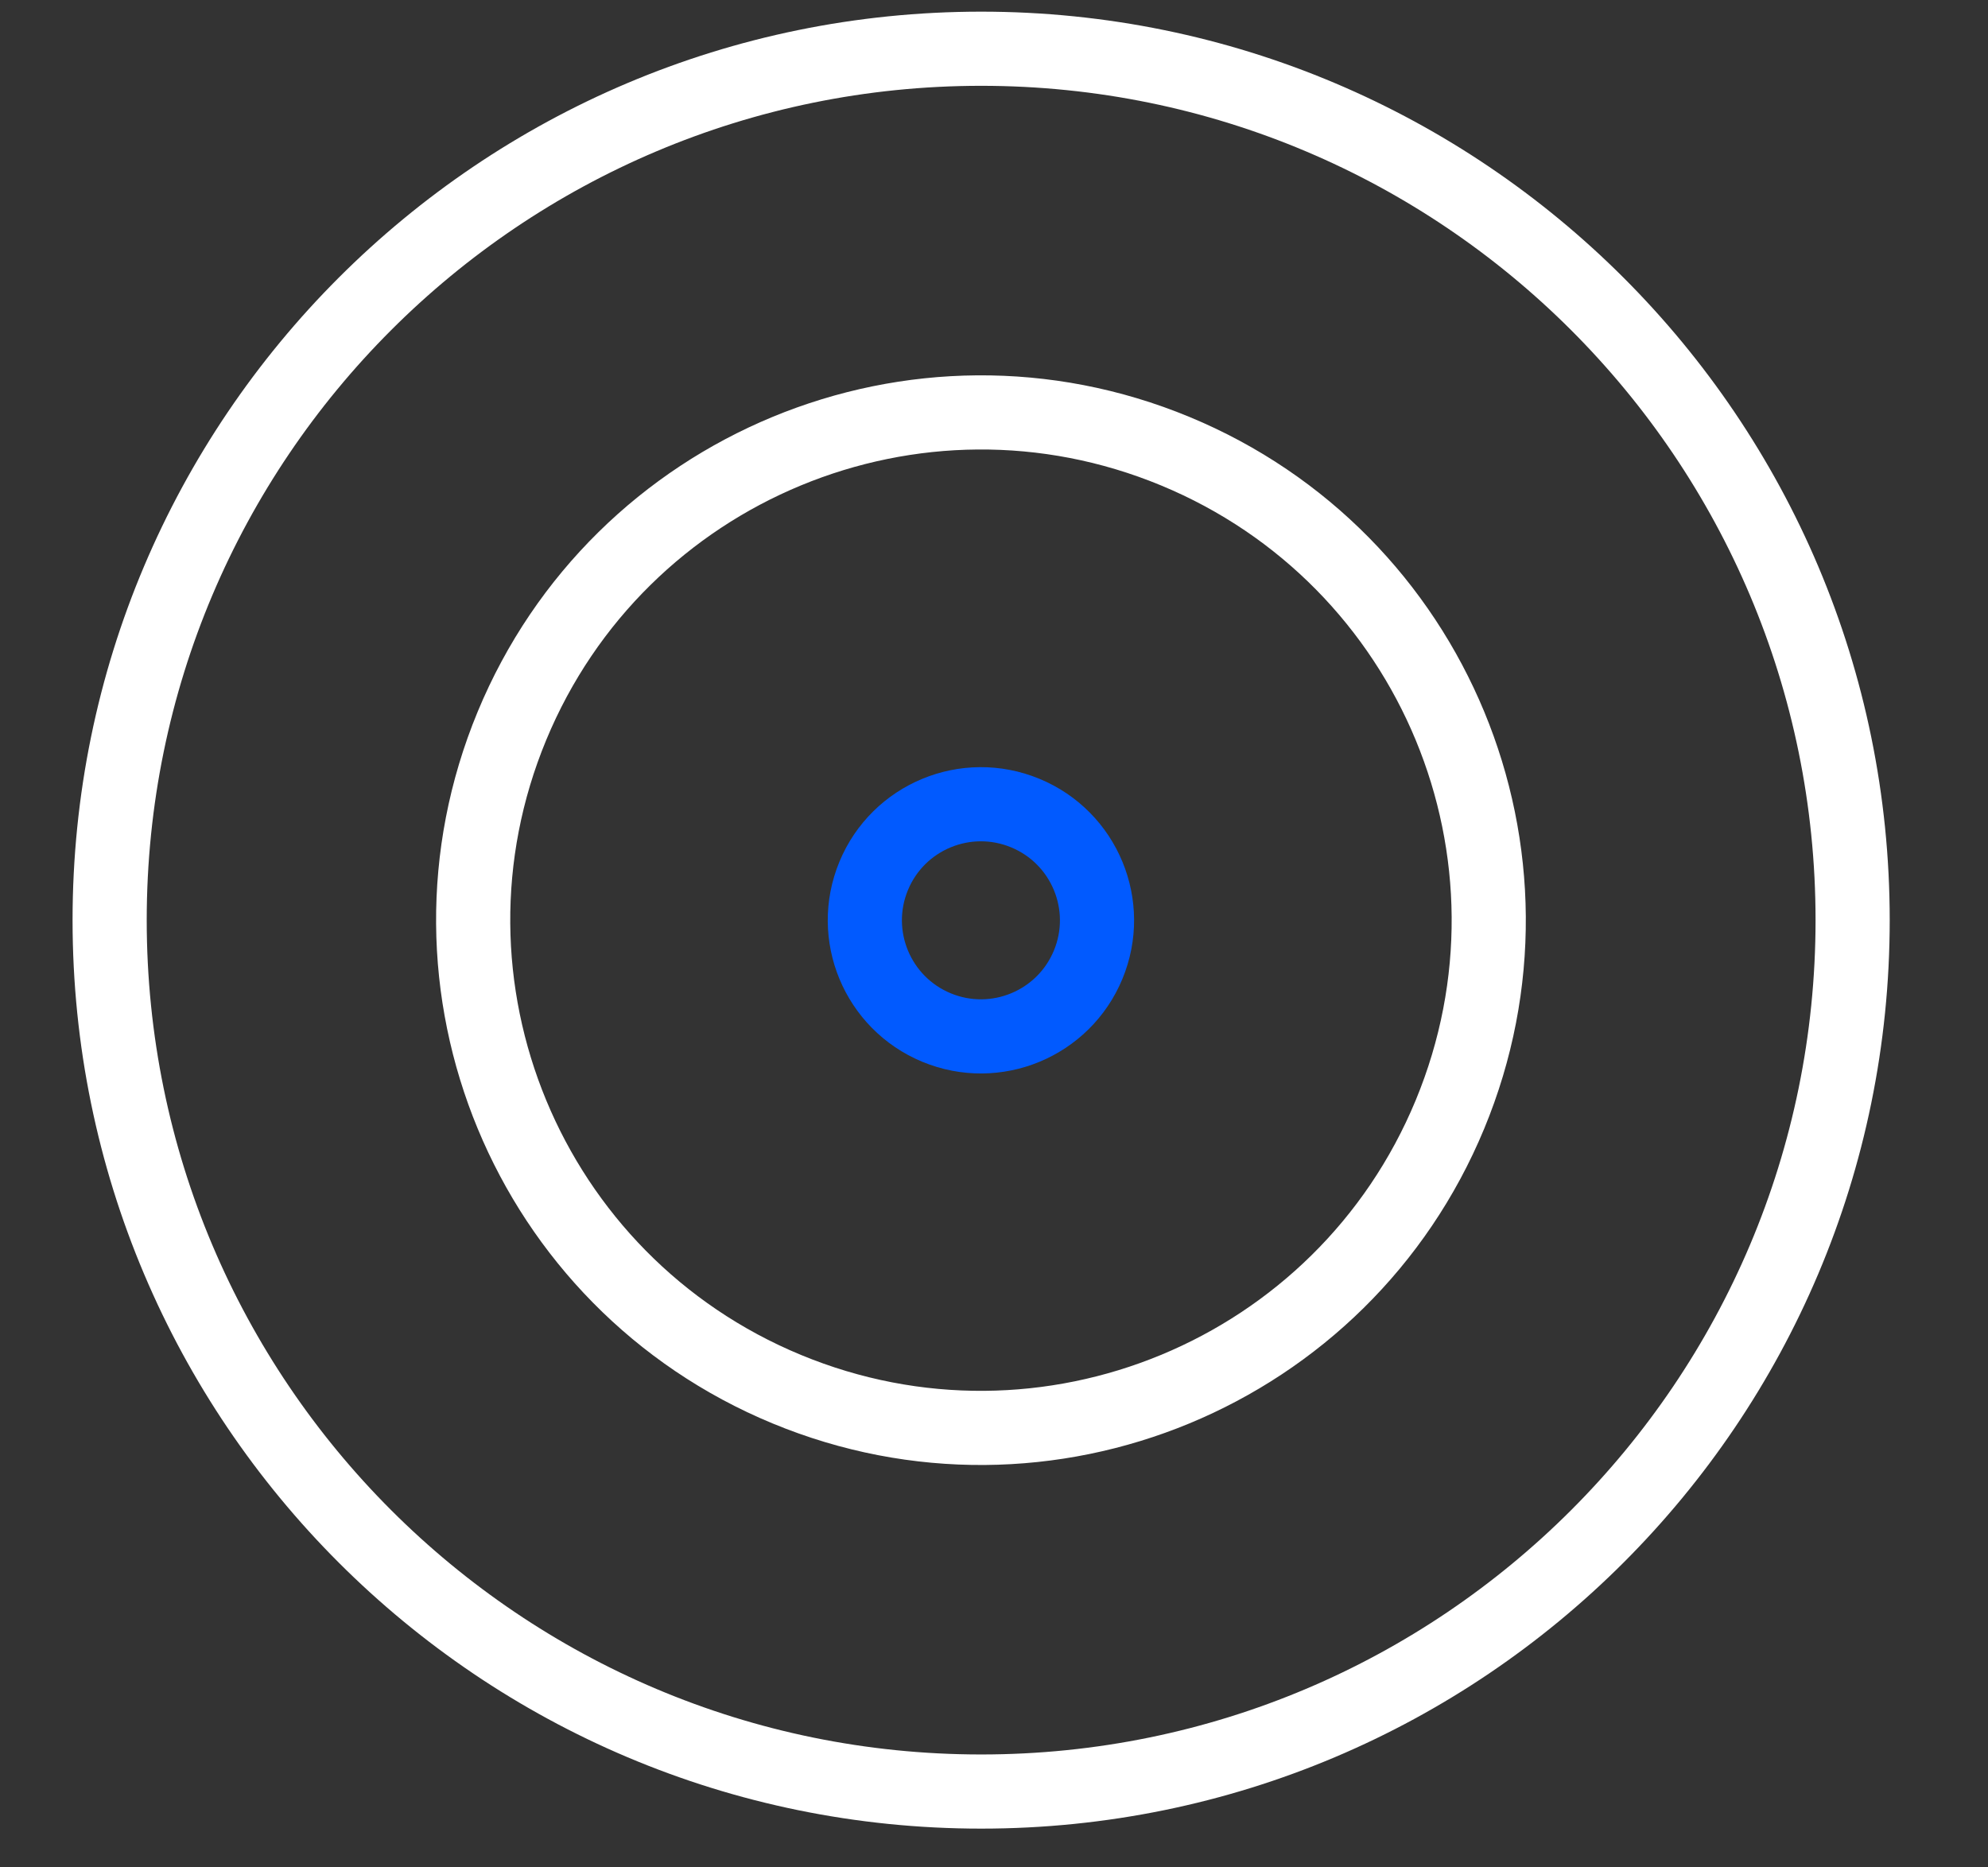
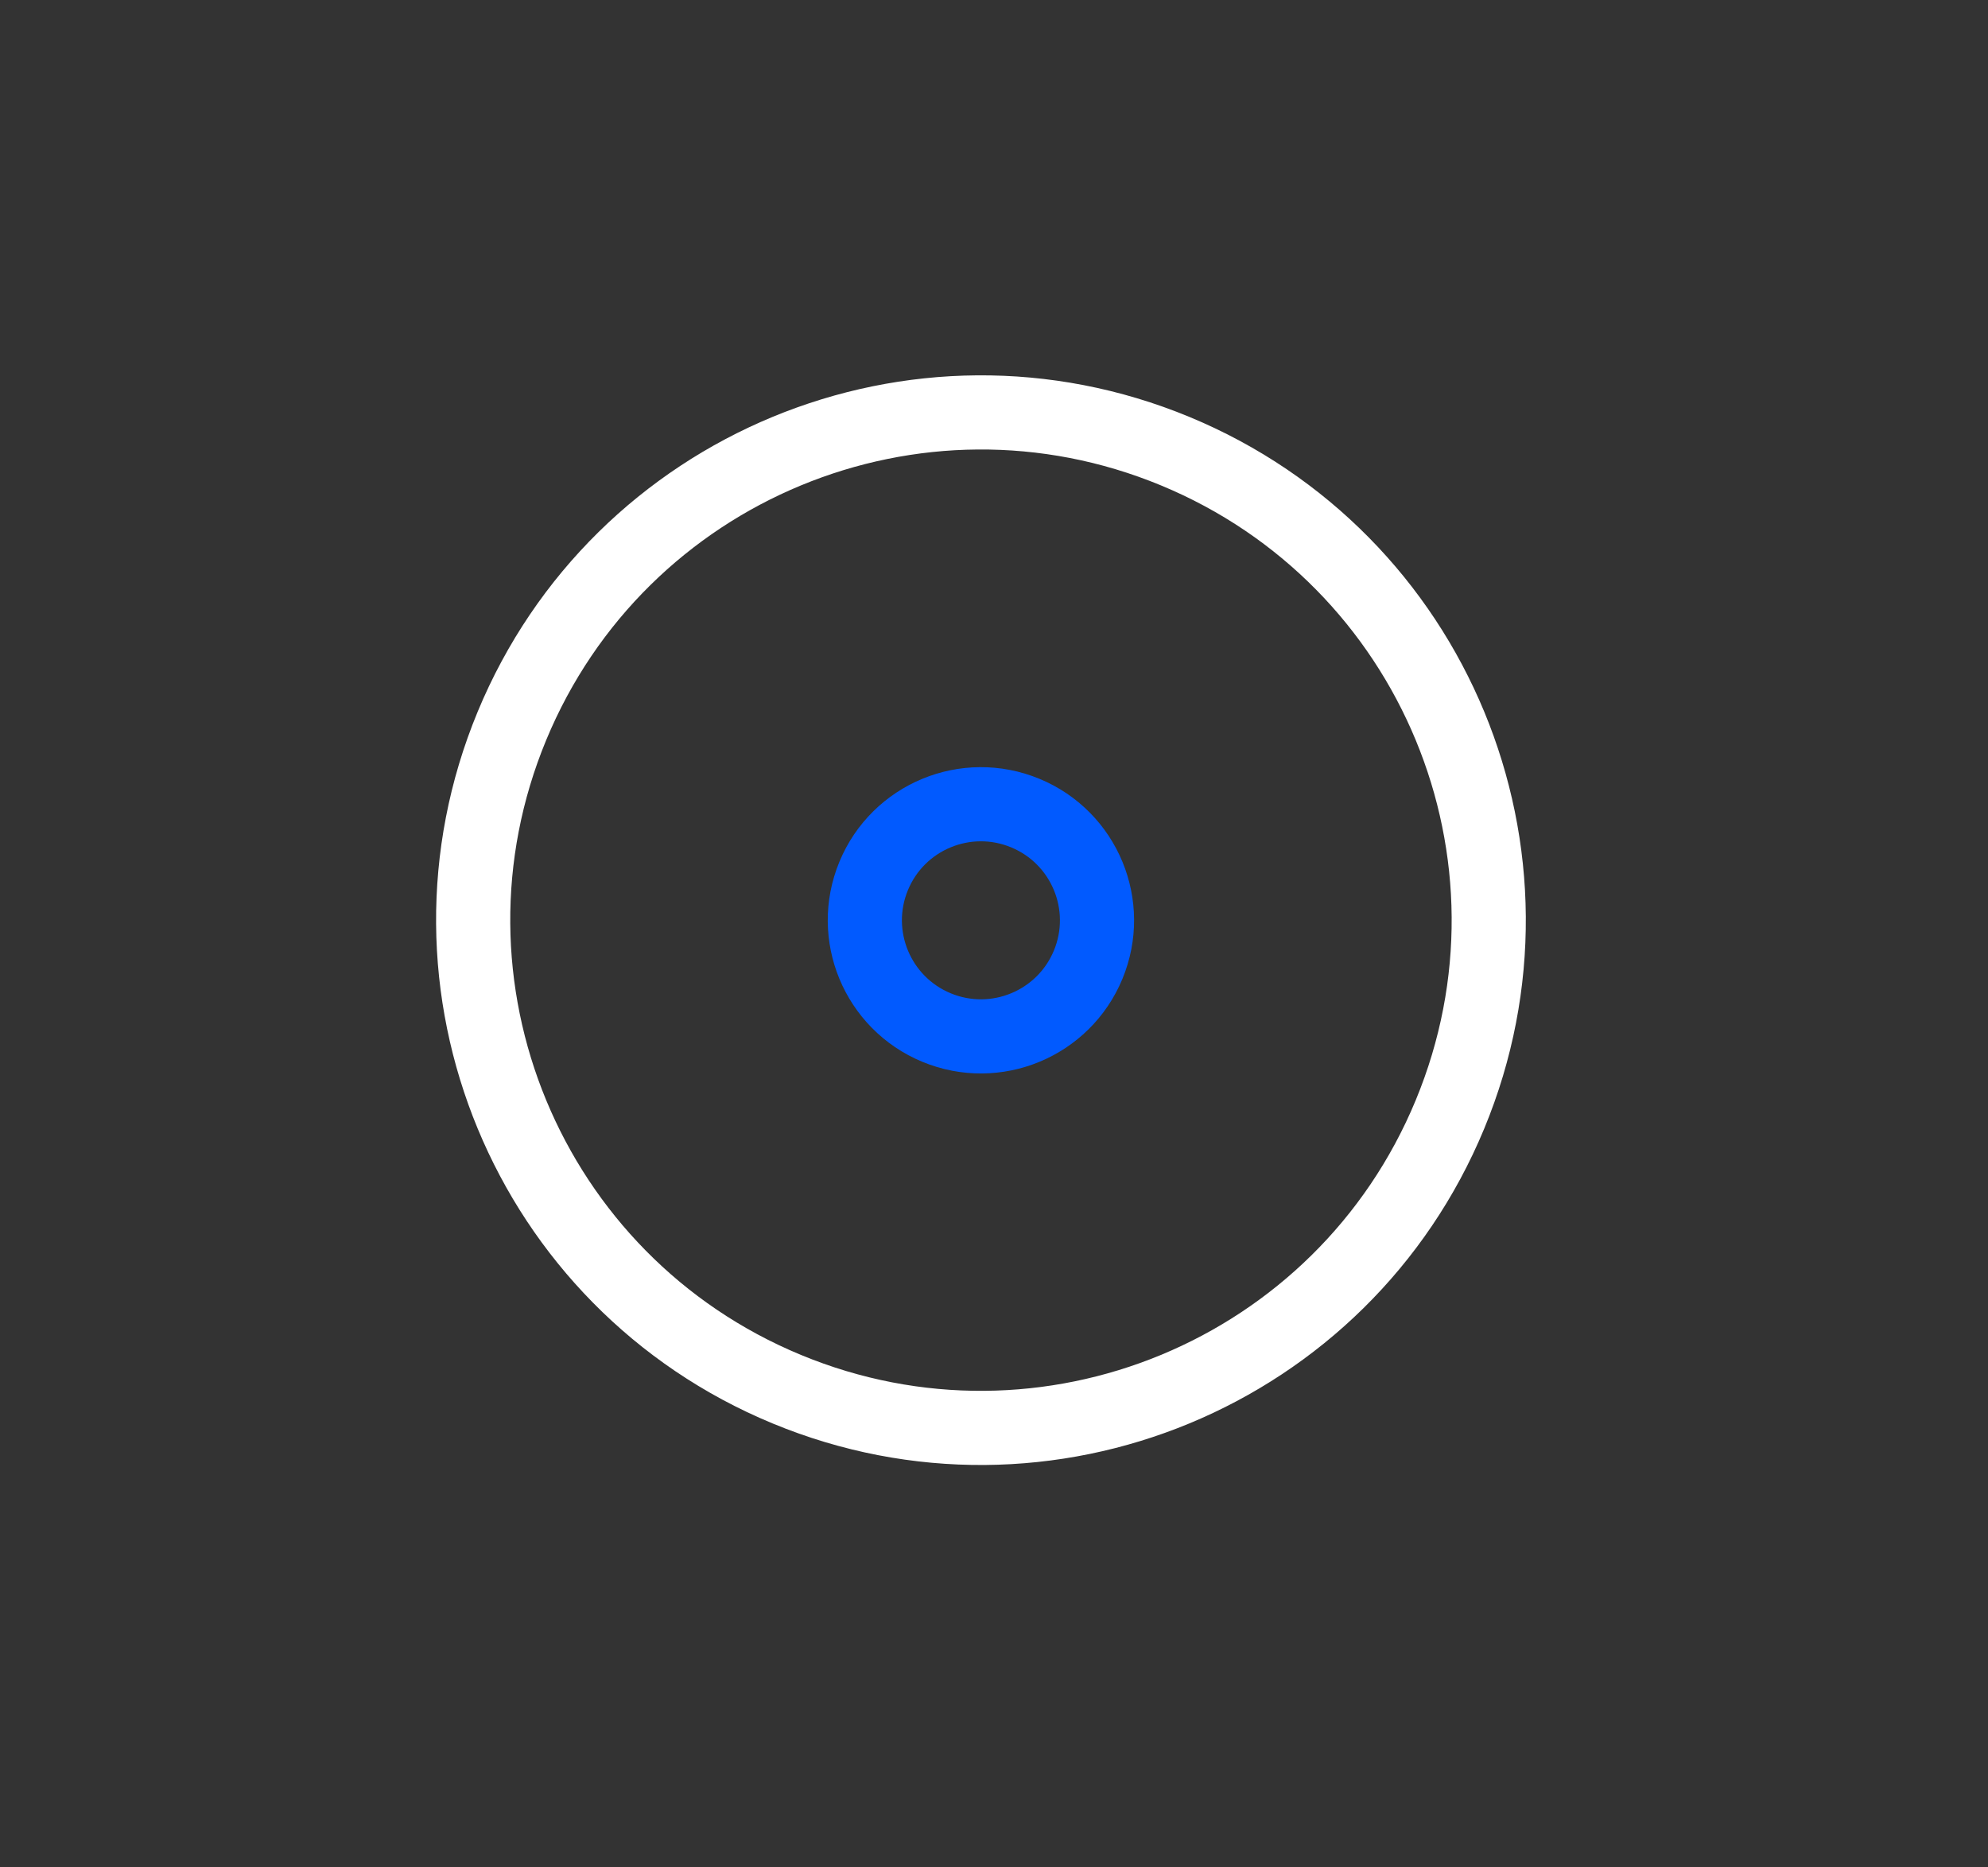
<svg xmlns="http://www.w3.org/2000/svg" width="33" height="31" viewBox="0 0 33 31" fill="none">
  <rect x="0" y="0" width="33" height="31" fill="#333333" stroke="none" />
  <g clip-path="url(#clip0_8856_20822)">
-     <path d="M16.287 29.741C24.276 29.741 30.753 23.265 30.753 15.275C30.753 7.285 24.276 0.809 16.287 0.809C8.297 0.809 1.82 7.285 1.82 15.275C1.82 23.265 8.297 29.741 16.287 29.741Z" stroke="white" stroke-width="1.231" stroke-miterlimit="10" />
    <path d="M24.069 18.5C25.85 14.2 23.808 9.271 19.509 7.49C15.209 5.709 10.279 7.751 8.498 12.05C6.717 16.35 8.759 21.28 13.059 23.061C17.359 24.842 22.288 22.8 24.069 18.5Z" stroke="white" stroke-width="1.231" stroke-miterlimit="10" />
    <path d="M18.063 16.015C18.47 15.032 18.003 13.905 17.02 13.498C16.037 13.091 14.91 13.557 14.503 14.54C14.096 15.523 14.562 16.65 15.546 17.058C16.529 17.465 17.656 16.998 18.063 16.015Z" stroke="#015AFF" stroke-width="1.231" stroke-miterlimit="10" />
  </g>
  <defs>
    <clipPath id="clip0_8856_20822">
      <rect width="32" height="30.769" fill="white" transform="translate(0.289)" />
    </clipPath>
  </defs>
</svg>